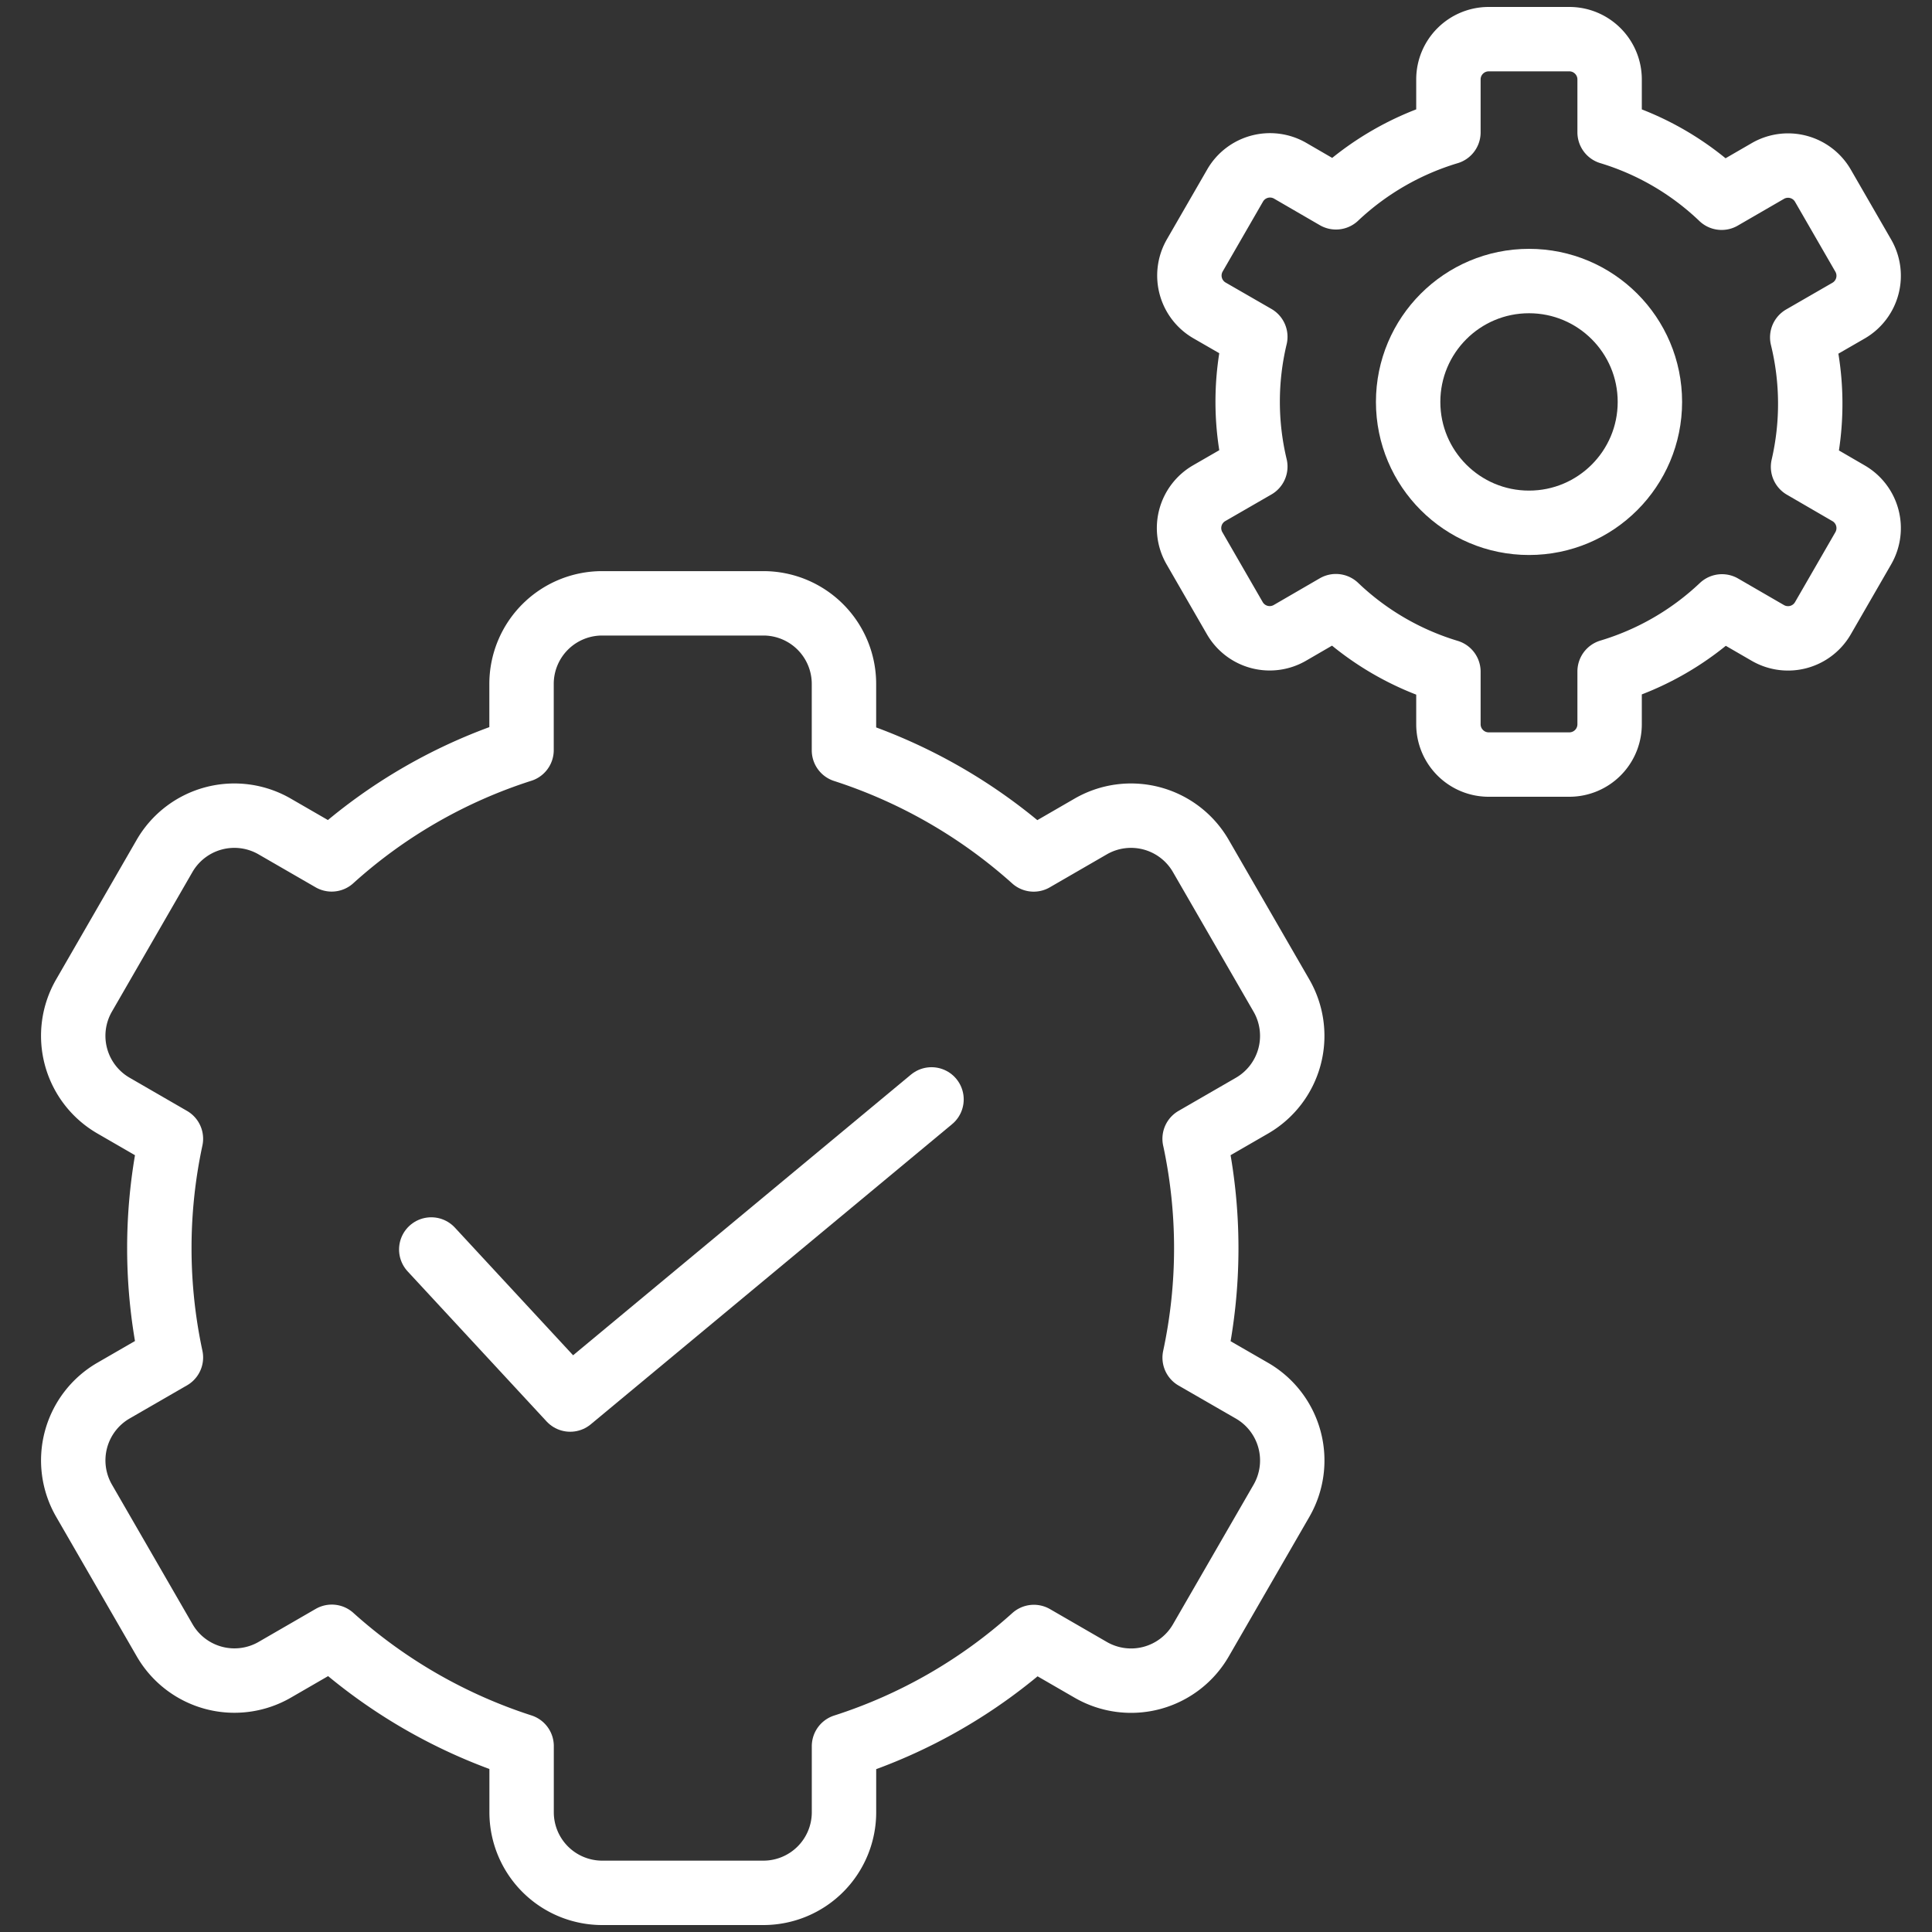
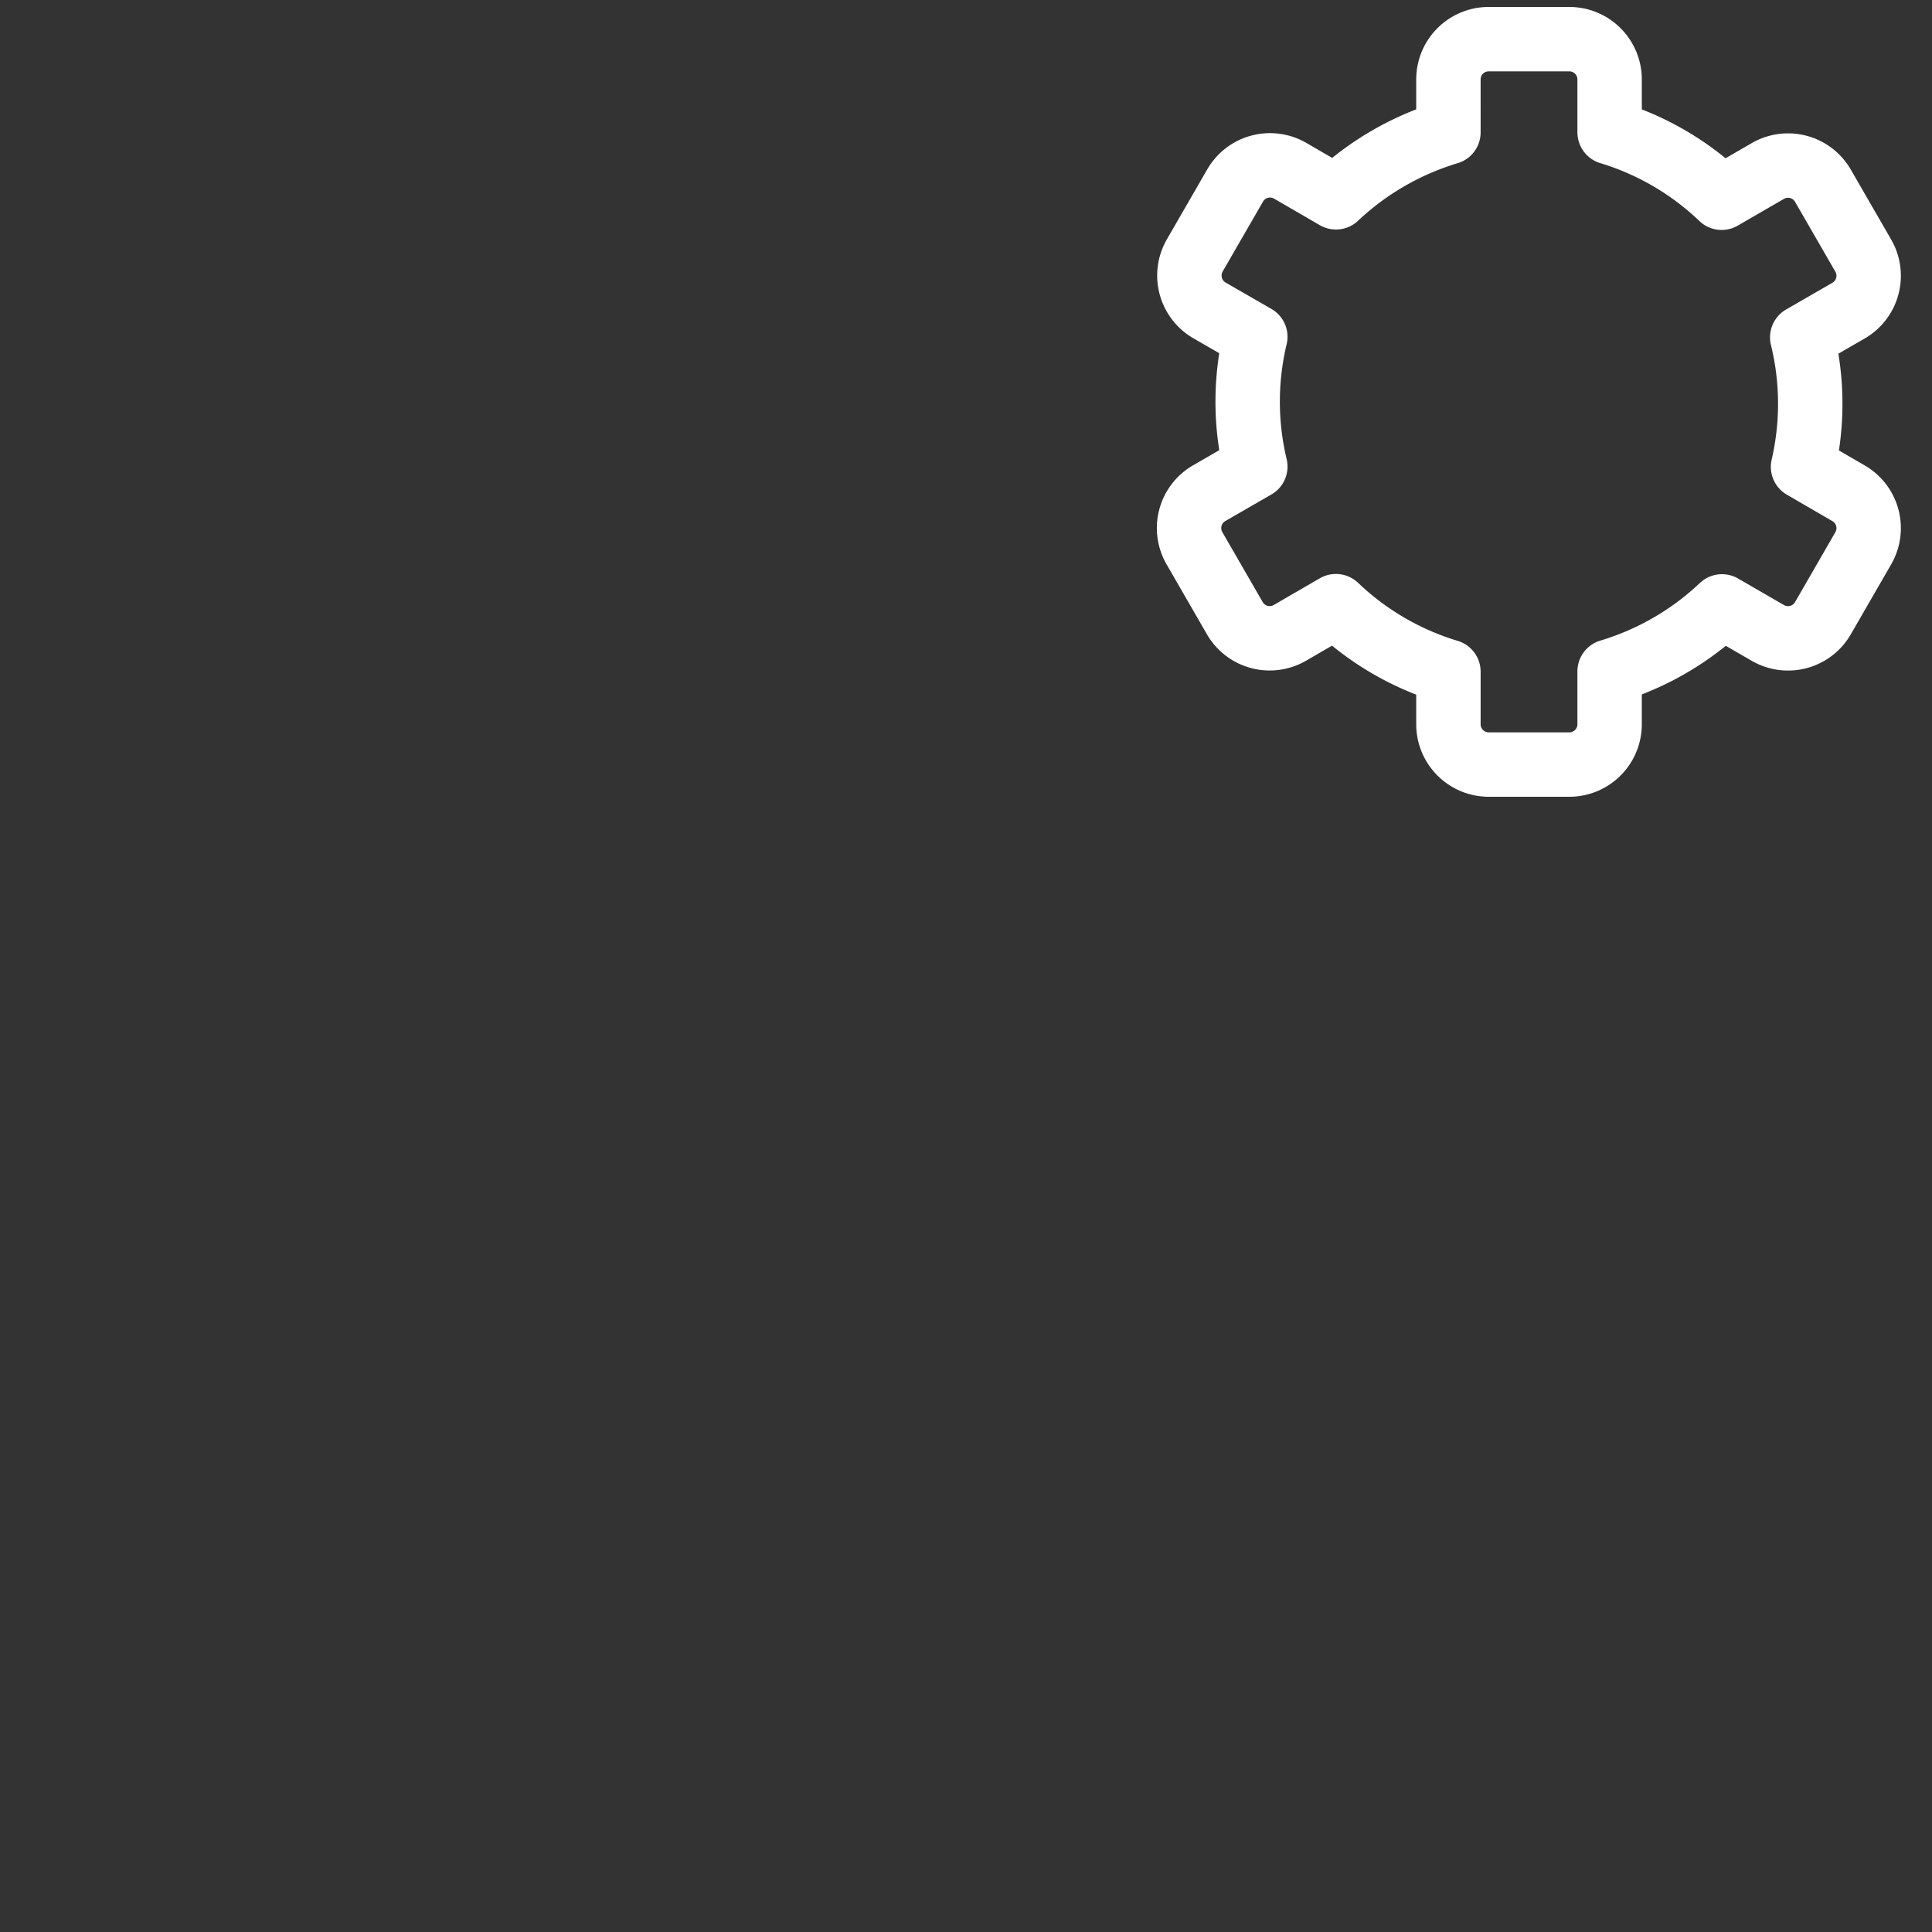
<svg xmlns="http://www.w3.org/2000/svg" width="60" height="60" viewBox="0 0 60 60">
  <rect x="0" y="0" width="60" height="60" fill="#333333" stroke="none" />
  <g fill="none" fill-rule="evenodd" stroke="#FFF" stroke-linecap="round" stroke-linejoin="round" stroke-width="2" transform="translate(2 1)">
-     <path d="M35.1 34.366l1.78-1.028a2.503 2.503 0 0 0 .916-3.42l-2.503-4.335a2.503 2.503 0 0 0-3.42-.916l-1.771 1.024a16.367 16.367 0 0 0-5.892-3.389V20.24a2.503 2.503 0 0 0-2.503-2.503H16.7a2.503 2.503 0 0 0-2.503 2.503v2.055A16.124 16.124 0 0 0 8.3 25.689l-1.77-1.022a2.503 2.503 0 0 0-3.419.914L.61 29.916a2.503 2.503 0 0 0 .916 3.42l1.782 1.03a16.21 16.21 0 0 0 0 6.791l-1.782 1.029a2.503 2.503 0 0 0-.916 3.419l2.503 4.335a2.503 2.503 0 0 0 3.42.916l1.771-1.024a16.312 16.312 0 0 0 5.895 3.394v2.055a2.503 2.503 0 0 0 2.503 2.503h5.006a2.503 2.503 0 0 0 2.503-2.503V53.23a16.197 16.197 0 0 0 5.897-3.392l1.767 1.021a2.503 2.503 0 0 0 3.419-.916l2.503-4.335a2.503 2.503 0 0 0-.916-3.419l-1.78-1.026c.481-2.24.481-4.556 0-6.796z" />
-     <circle cx="45.485" cy="11.482" r="3.754" />
    <path d="M53.97 9.477l1.437-.829a1.251 1.251 0 0 0 .458-1.71l-1.252-2.17a1.251 1.251 0 0 0-1.712-.457l-1.434.83a8.665 8.665 0 0 0-3.479-2.032V1.467c0-.69-.56-1.251-1.251-1.251h-2.503c-.692 0-1.252.56-1.252 1.251V3.11a8.76 8.76 0 0 0-3.492 2.018l-1.421-.824a1.251 1.251 0 0 0-1.712.458l-1.252 2.17a1.251 1.251 0 0 0 .46 1.71l1.42.818a8.663 8.663 0 0 0 0 4.03l-1.432.826a1.251 1.251 0 0 0-.458 1.71l1.252 2.17a1.251 1.251 0 0 0 1.712.458l1.429-.829a8.683 8.683 0 0 0 3.494 2.035v1.632c0 .691.56 1.252 1.252 1.252h2.503a1.251 1.251 0 0 0 1.251-1.252v-1.64a8.715 8.715 0 0 0 3.49-2.02l1.423.824a1.251 1.251 0 0 0 1.712-.458l1.252-2.17a1.251 1.251 0 0 0-.458-1.71l-1.412-.82a8.673 8.673 0 0 0-.025-4.02z" />
-     <polyline points="11.393 37.804 15.708 42.464 26.929 33.143" />
  </g>
</svg>